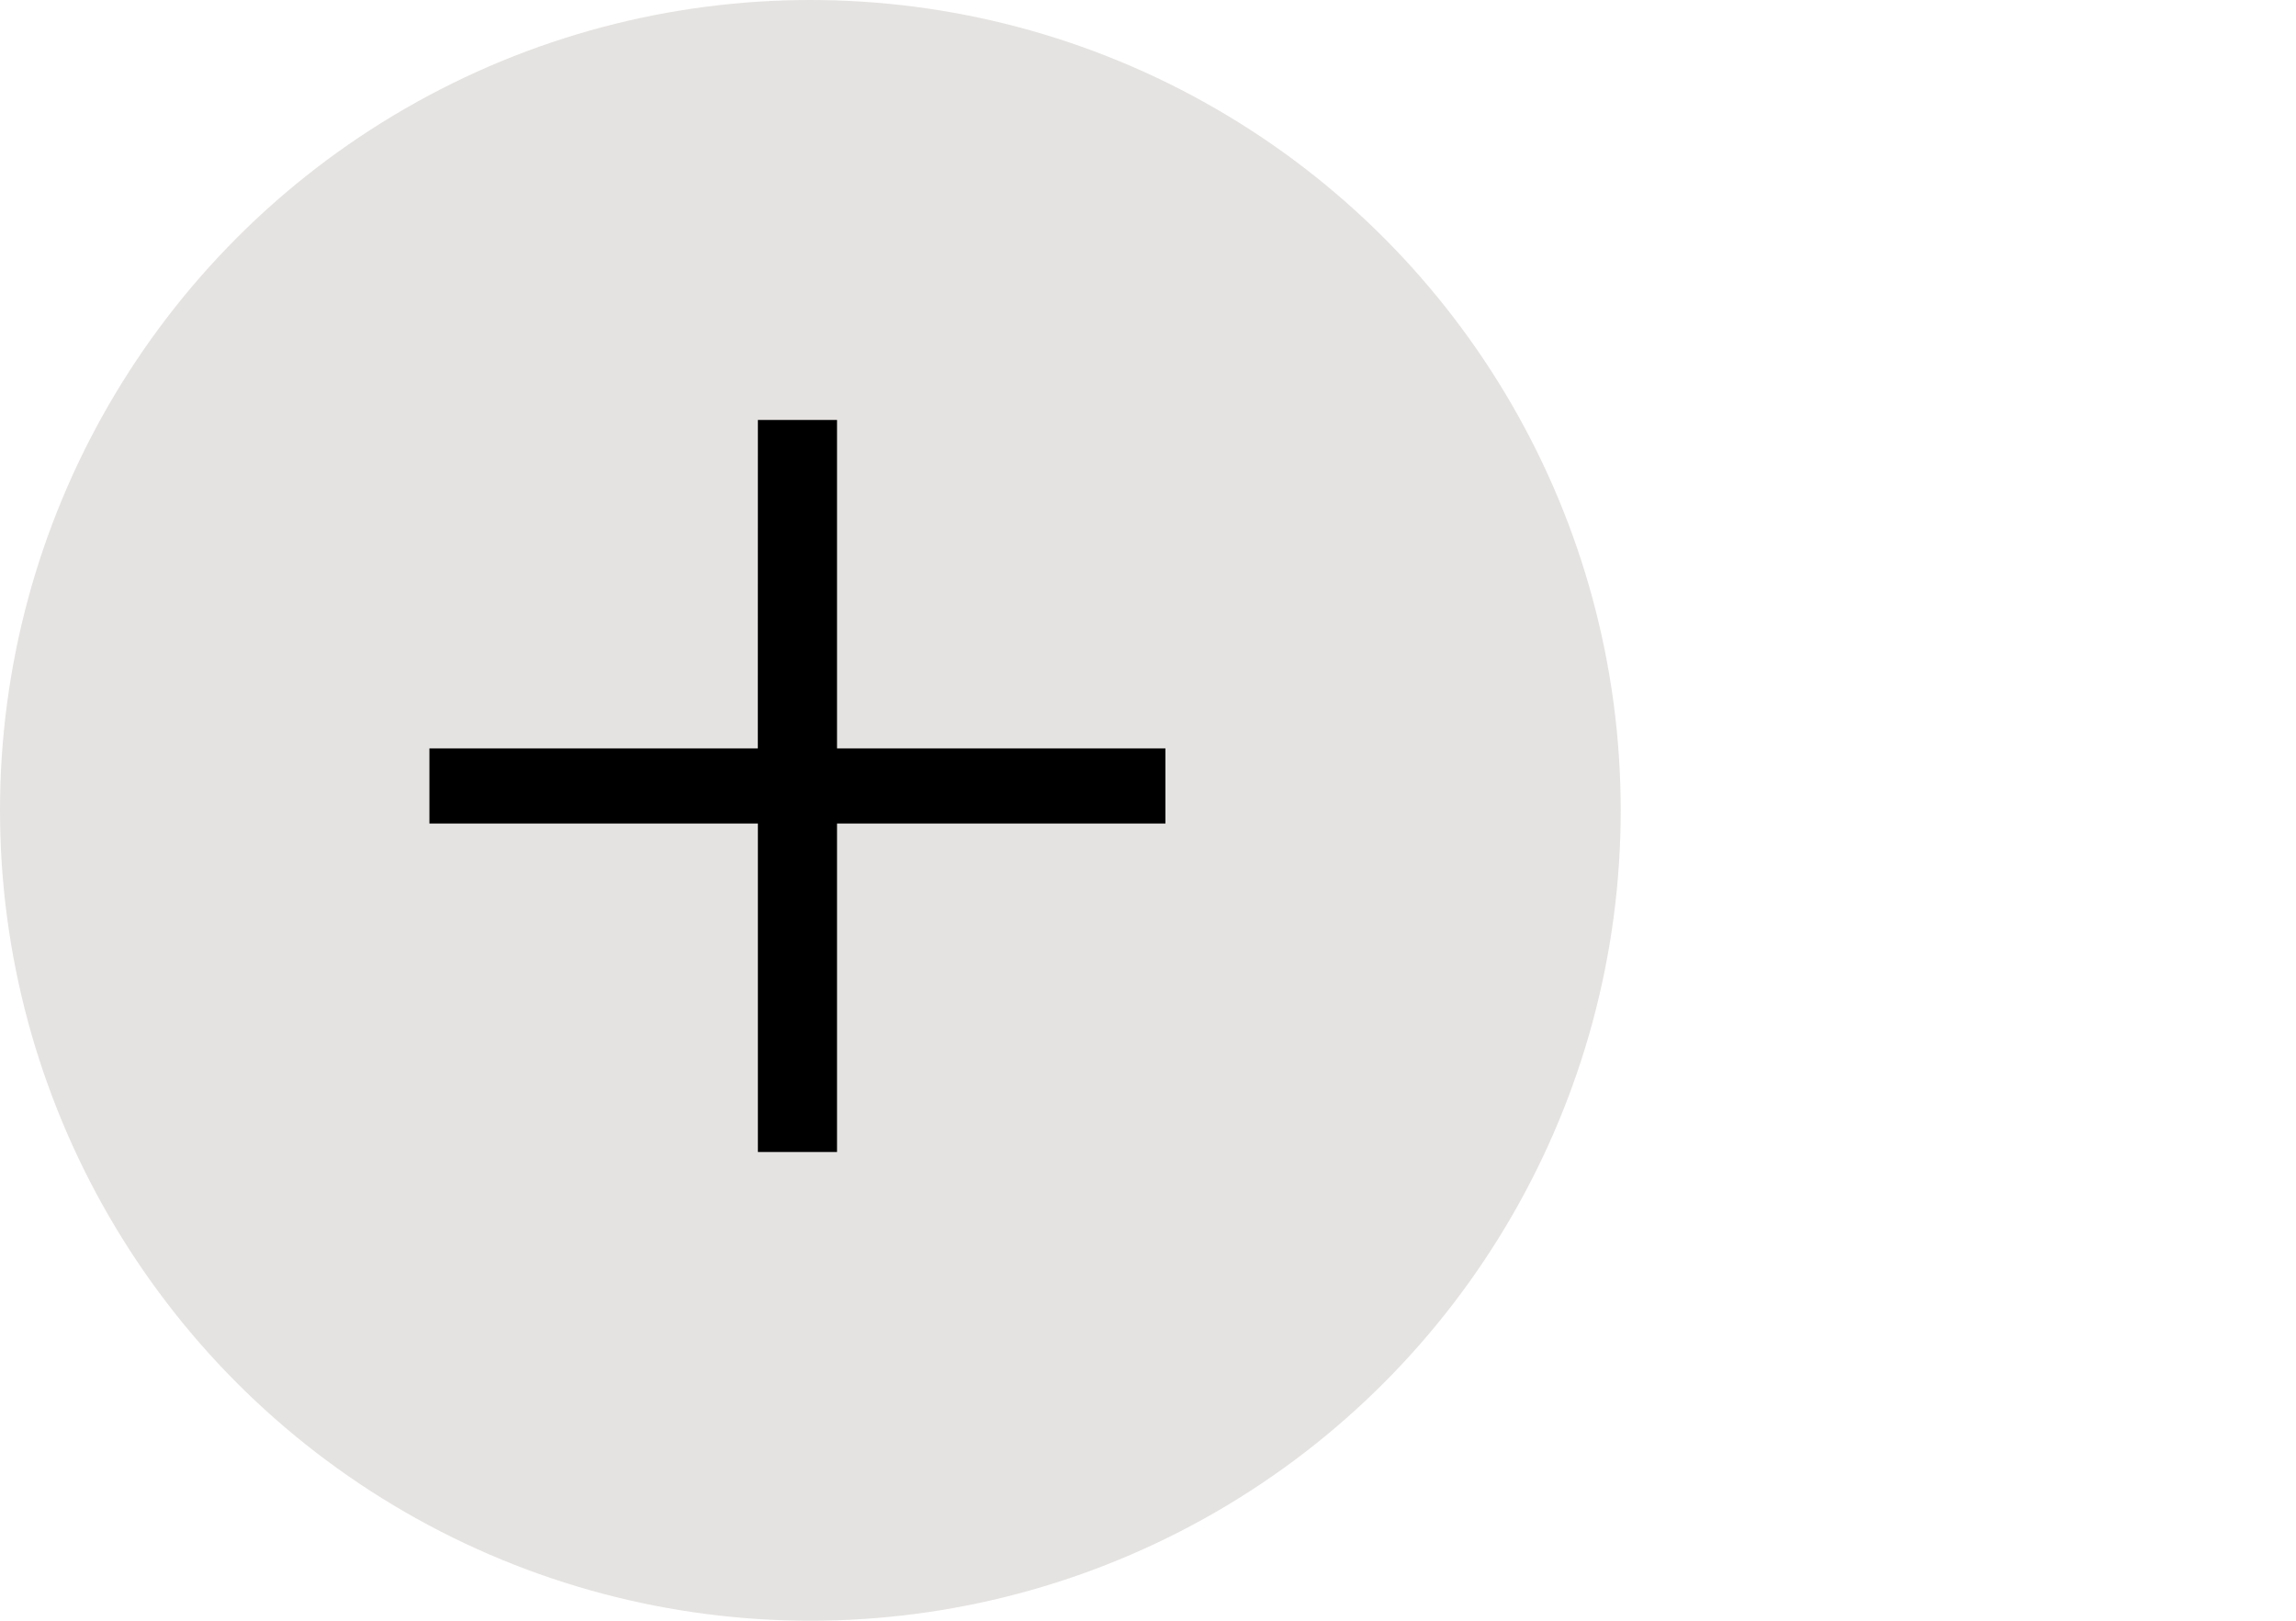
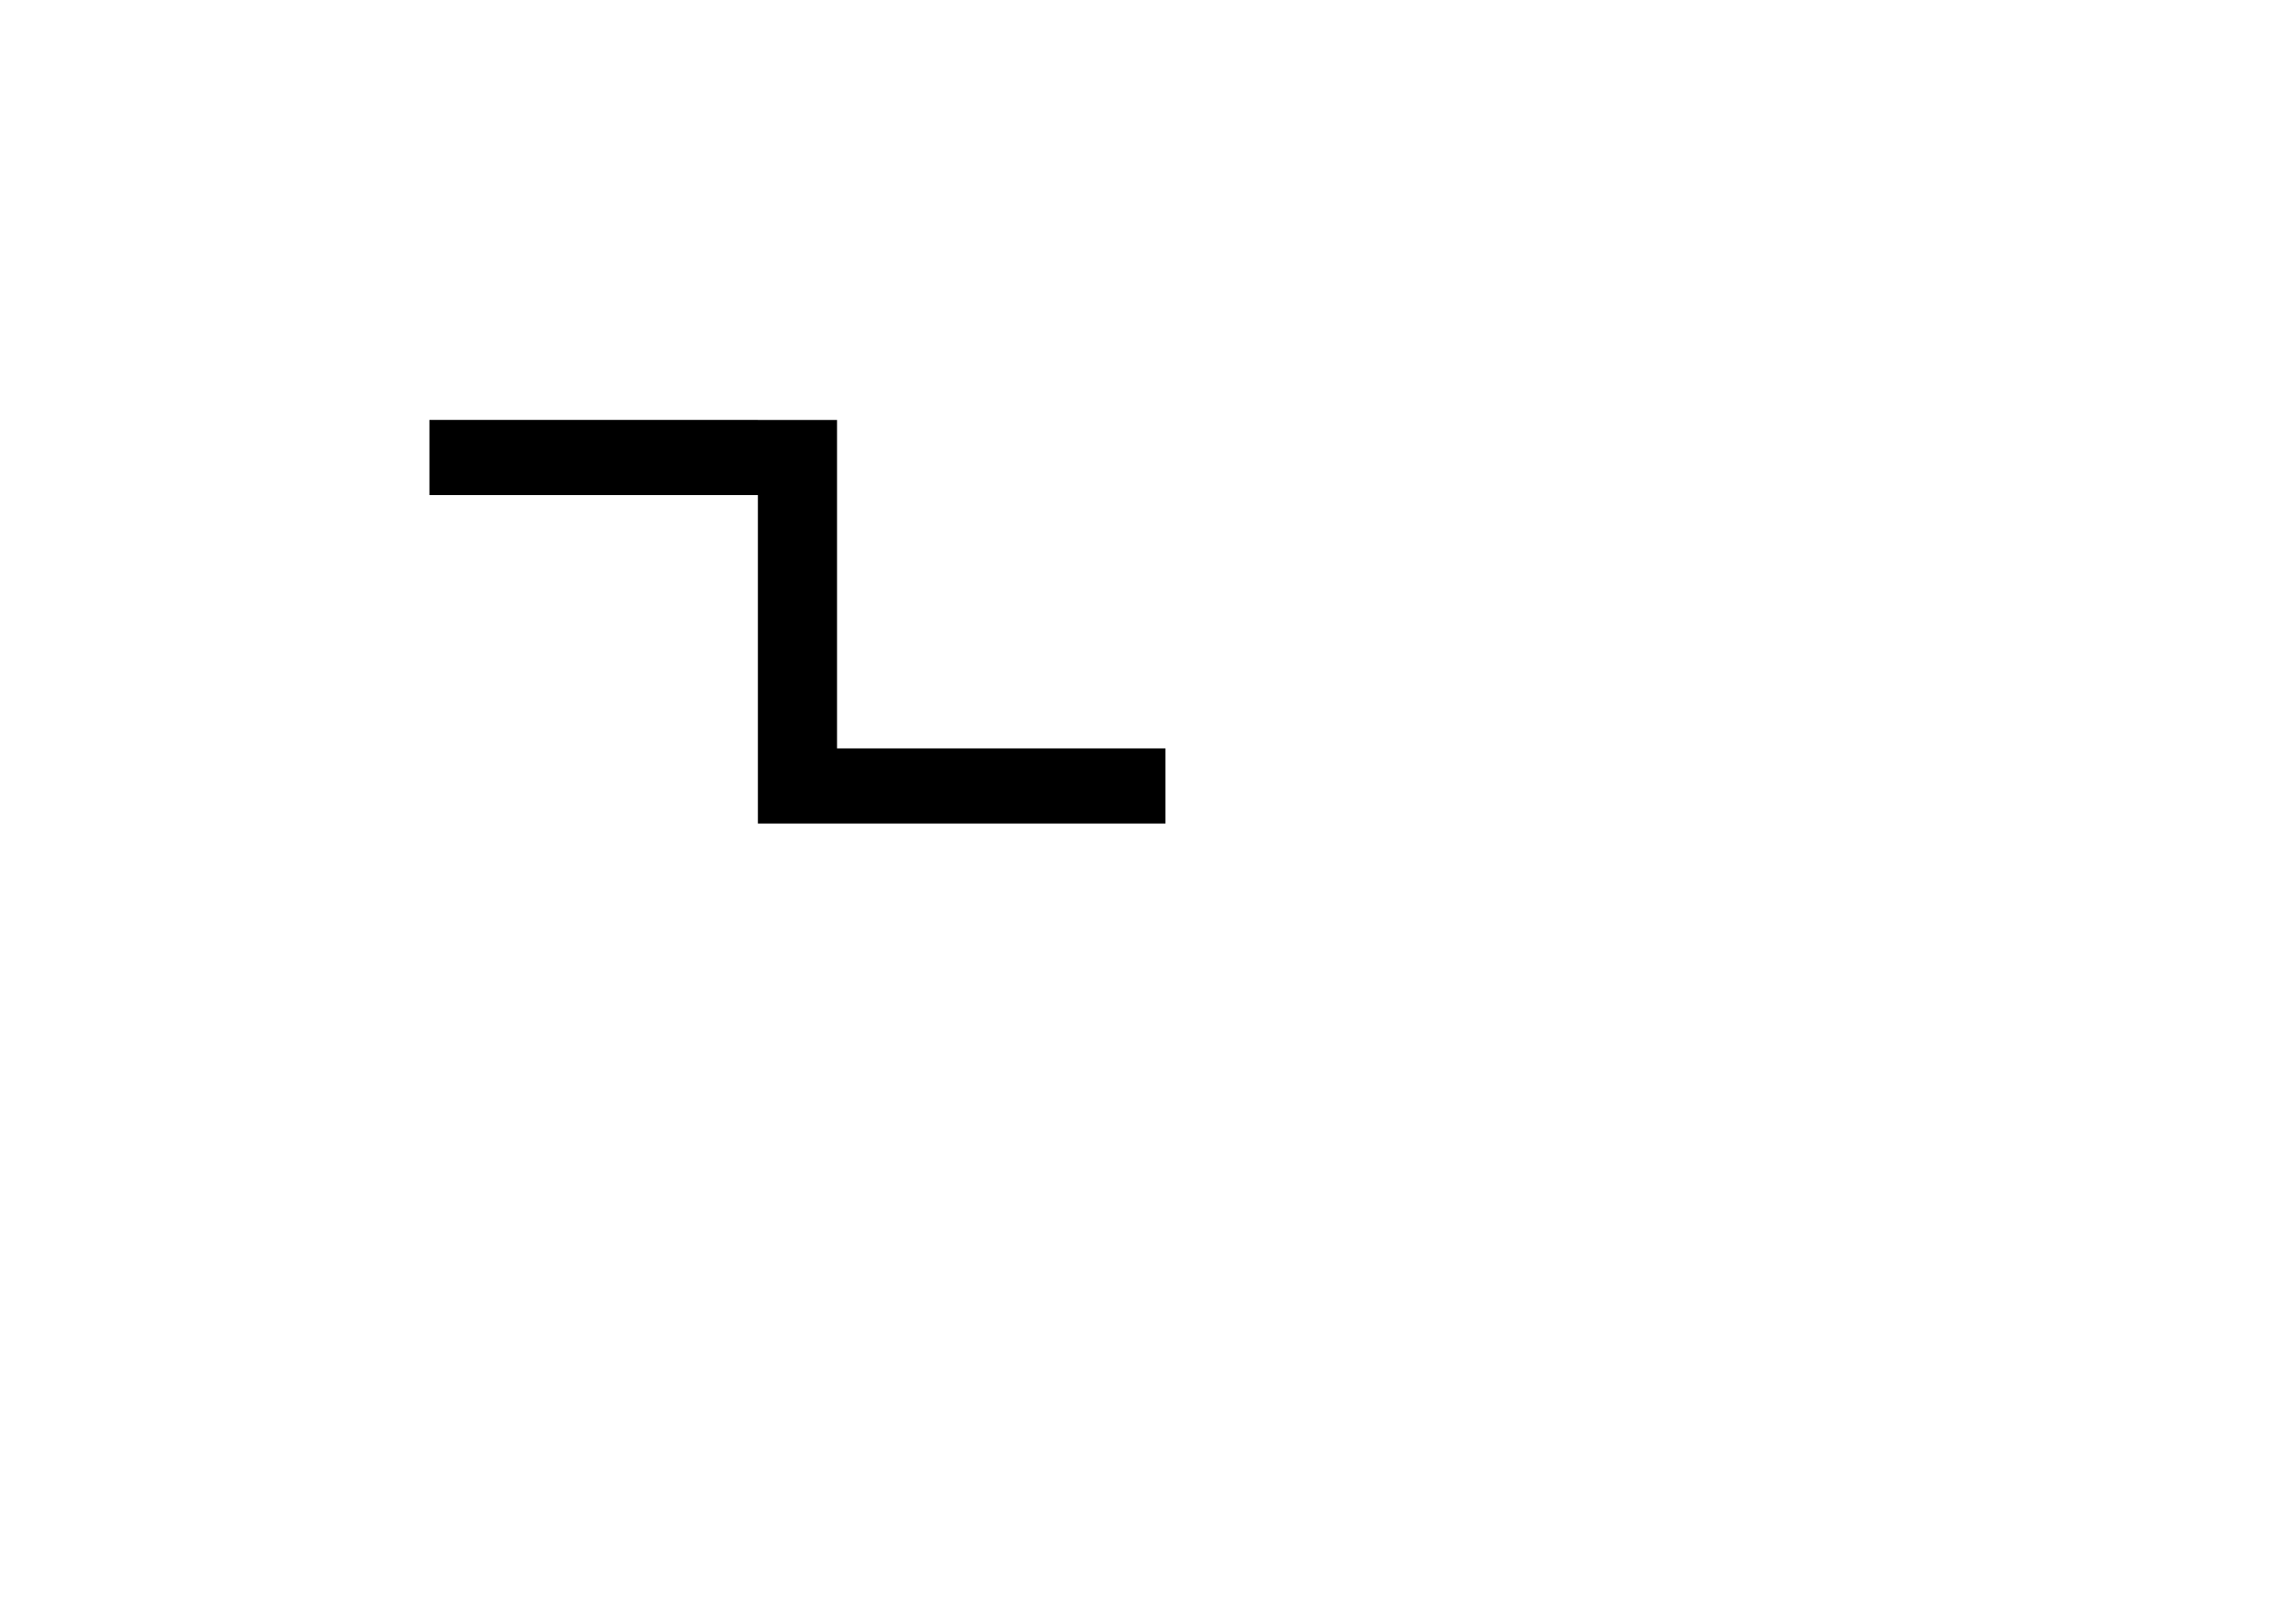
<svg xmlns="http://www.w3.org/2000/svg" version="1.1" id="open" x="0px" y="0px" width="34px" height="24px" viewBox="0 0 34 24" enable-background="new 0 0 34 24" xml:space="preserve">
-   <circle fill="#E5E3E1" cx="12" cy="12" r="12" />
  <g>
-     <path fill="#000000" d="M11.223,6.219h1.172v4.863h4.863v1.113h-4.863v4.864h-1.172v-4.864H6.359v-1.113h4.863L11.223,6.219L11.223,6.219z" />
+     <path fill="#000000" d="M11.223,6.219h1.172v4.863h4.863v1.113h-4.863h-1.172v-4.864H6.359v-1.113h4.863L11.223,6.219L11.223,6.219z" />
  </g>
</svg>